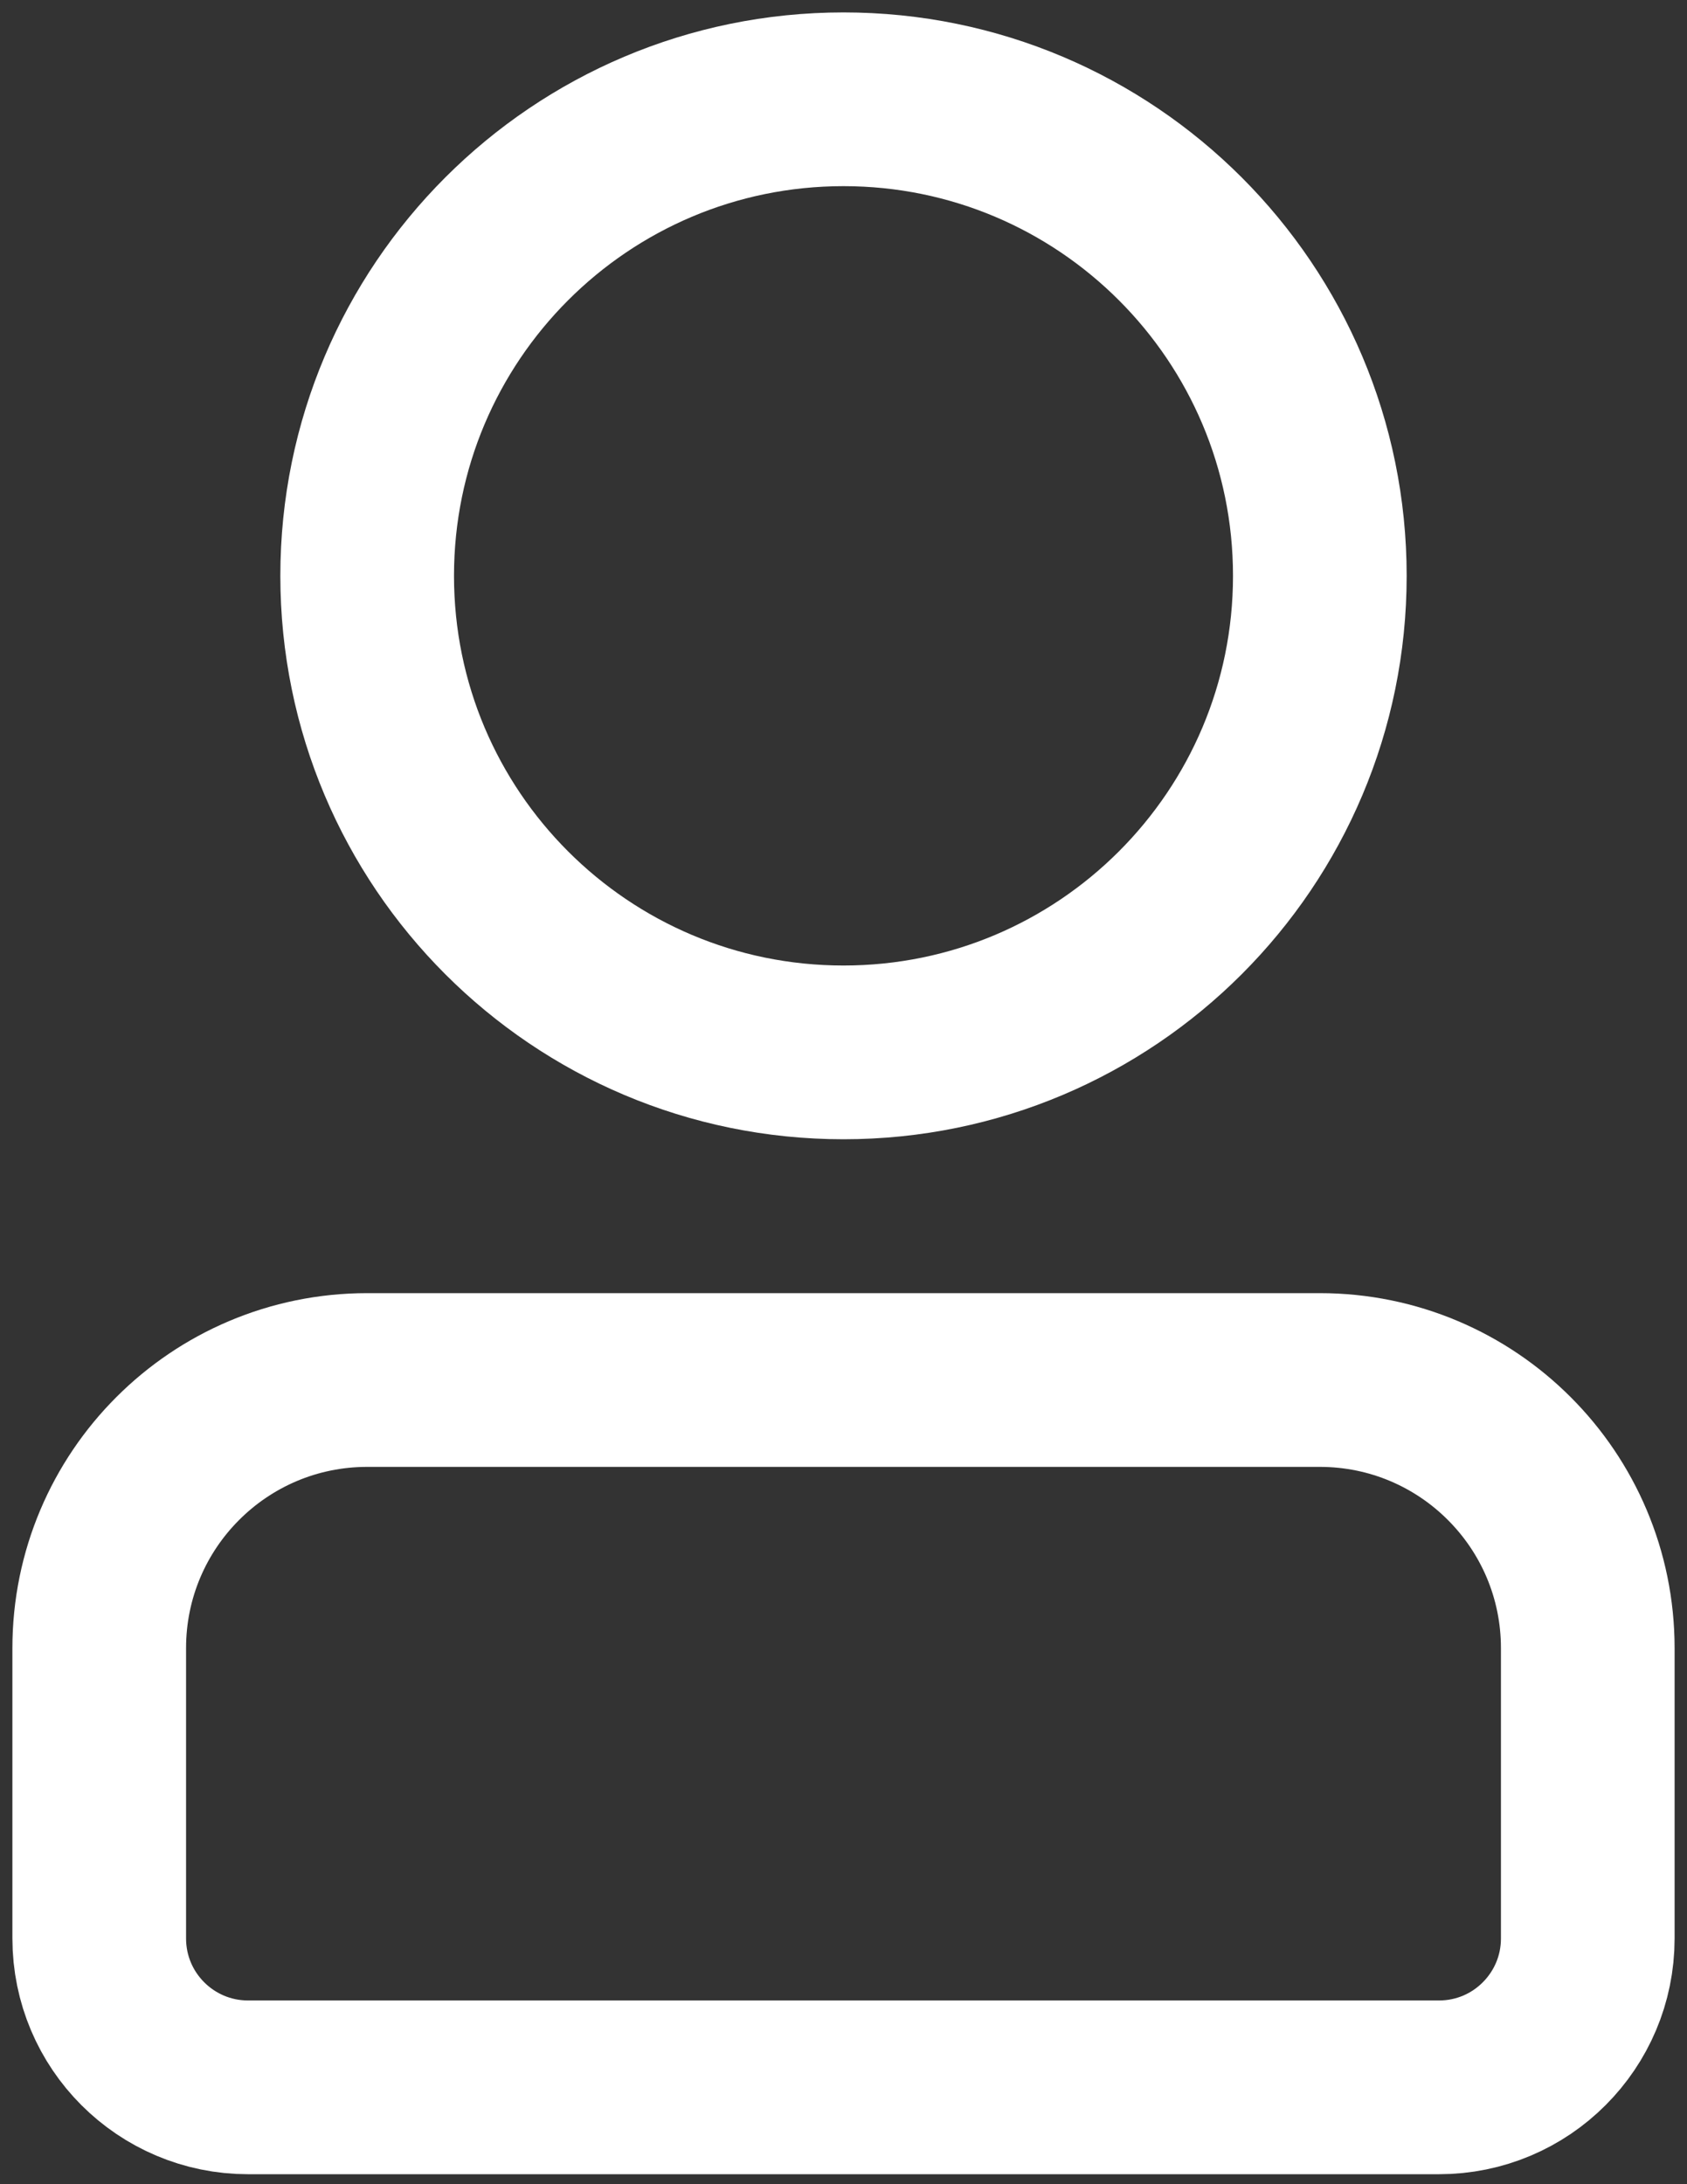
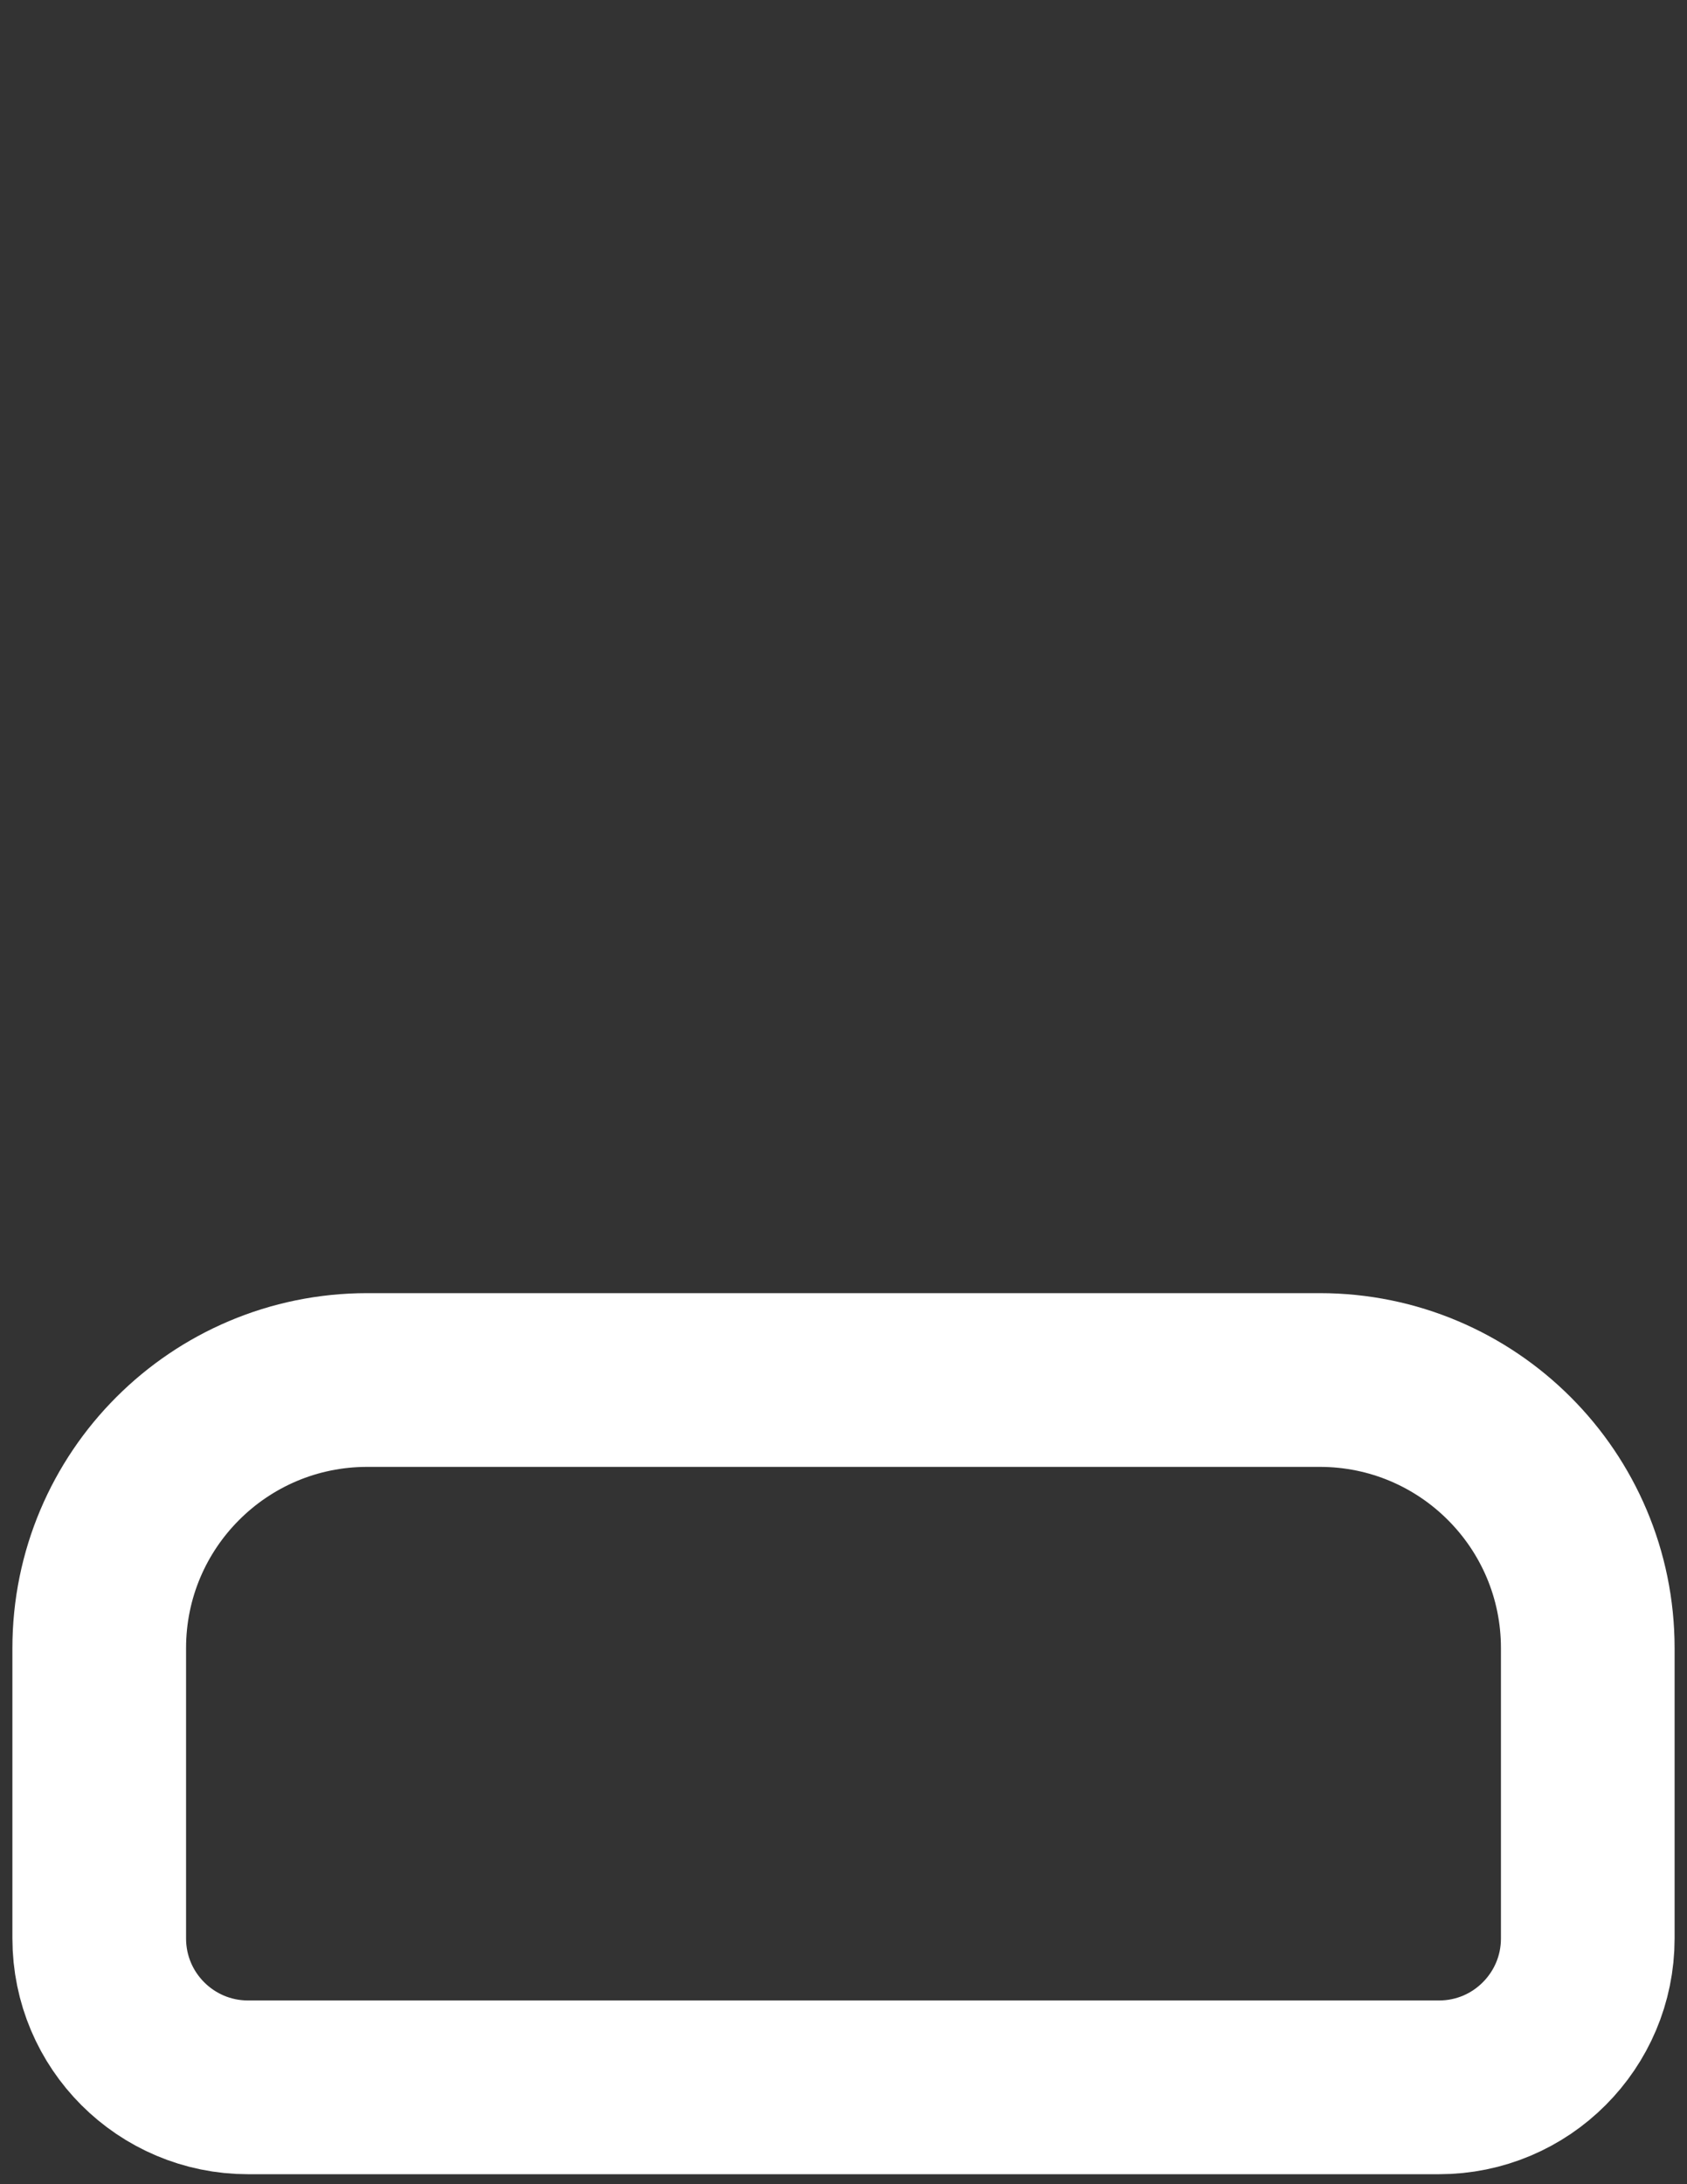
<svg xmlns="http://www.w3.org/2000/svg" width="34" height="44" viewBox="0 0 34 44" fill="none">
  <rect x="0" y="0" width="34" height="44" fill="#333333" stroke="none" />
  <path fill-rule="evenodd" clip-rule="evenodd" d="M26.6 27.8C28.09 27.8 29.442 28.405 30.418 29.382C31.395 30.358 32 31.71 32 33.2V39.051C32 39.879 31.664 40.628 31.122 41.17C30.579 41.715 29.828 42.049 29 42.049H5C4.172 42.049 3.421 41.713 2.878 41.17C2.336 40.628 2 39.879 2 39.049V33.2C2 31.71 2.605 30.358 3.582 29.382C4.558 28.405 5.91 27.8 7.4 27.8H26.6Z" stroke="white" stroke-width="3.5" />
-   <path d="M17 21.2C22.302 21.2 26.6 16.902 26.6 11.6C26.6 6.298 22.302 2 17 2C11.698 2 7.4 6.298 7.4 11.6C7.4 16.902 11.698 21.2 17 21.2Z" stroke="white" stroke-width="3.5" />
</svg>